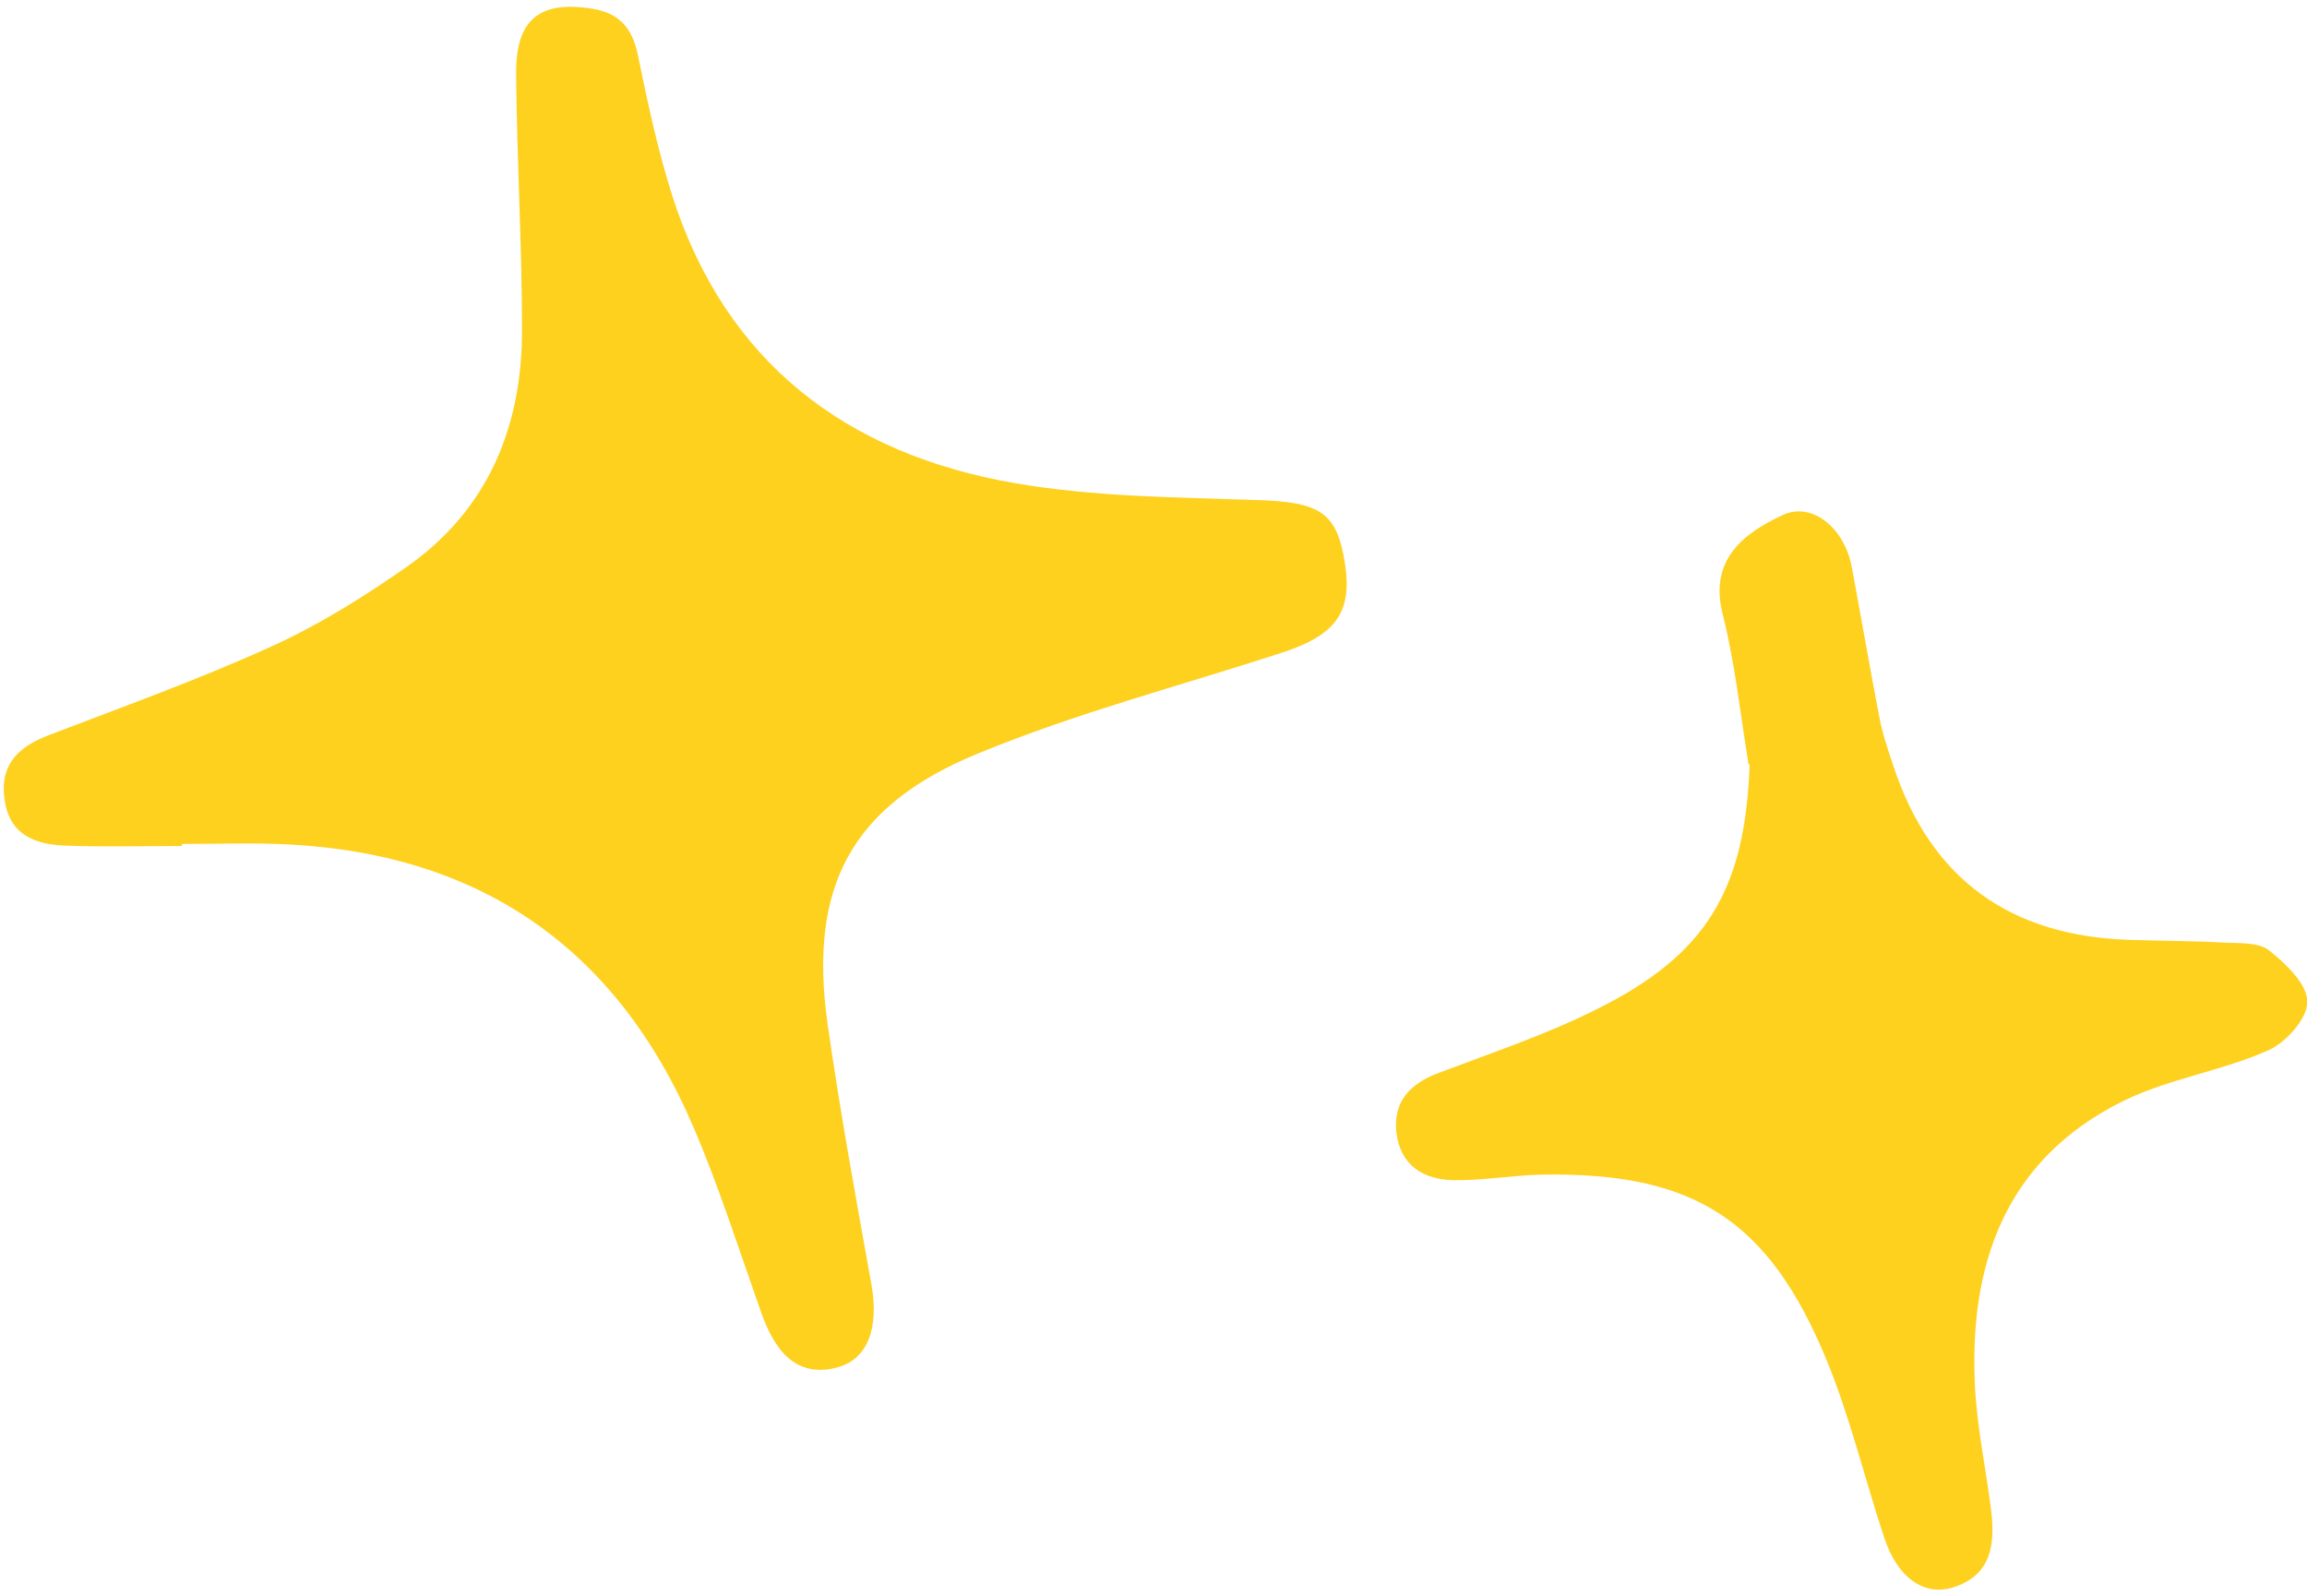
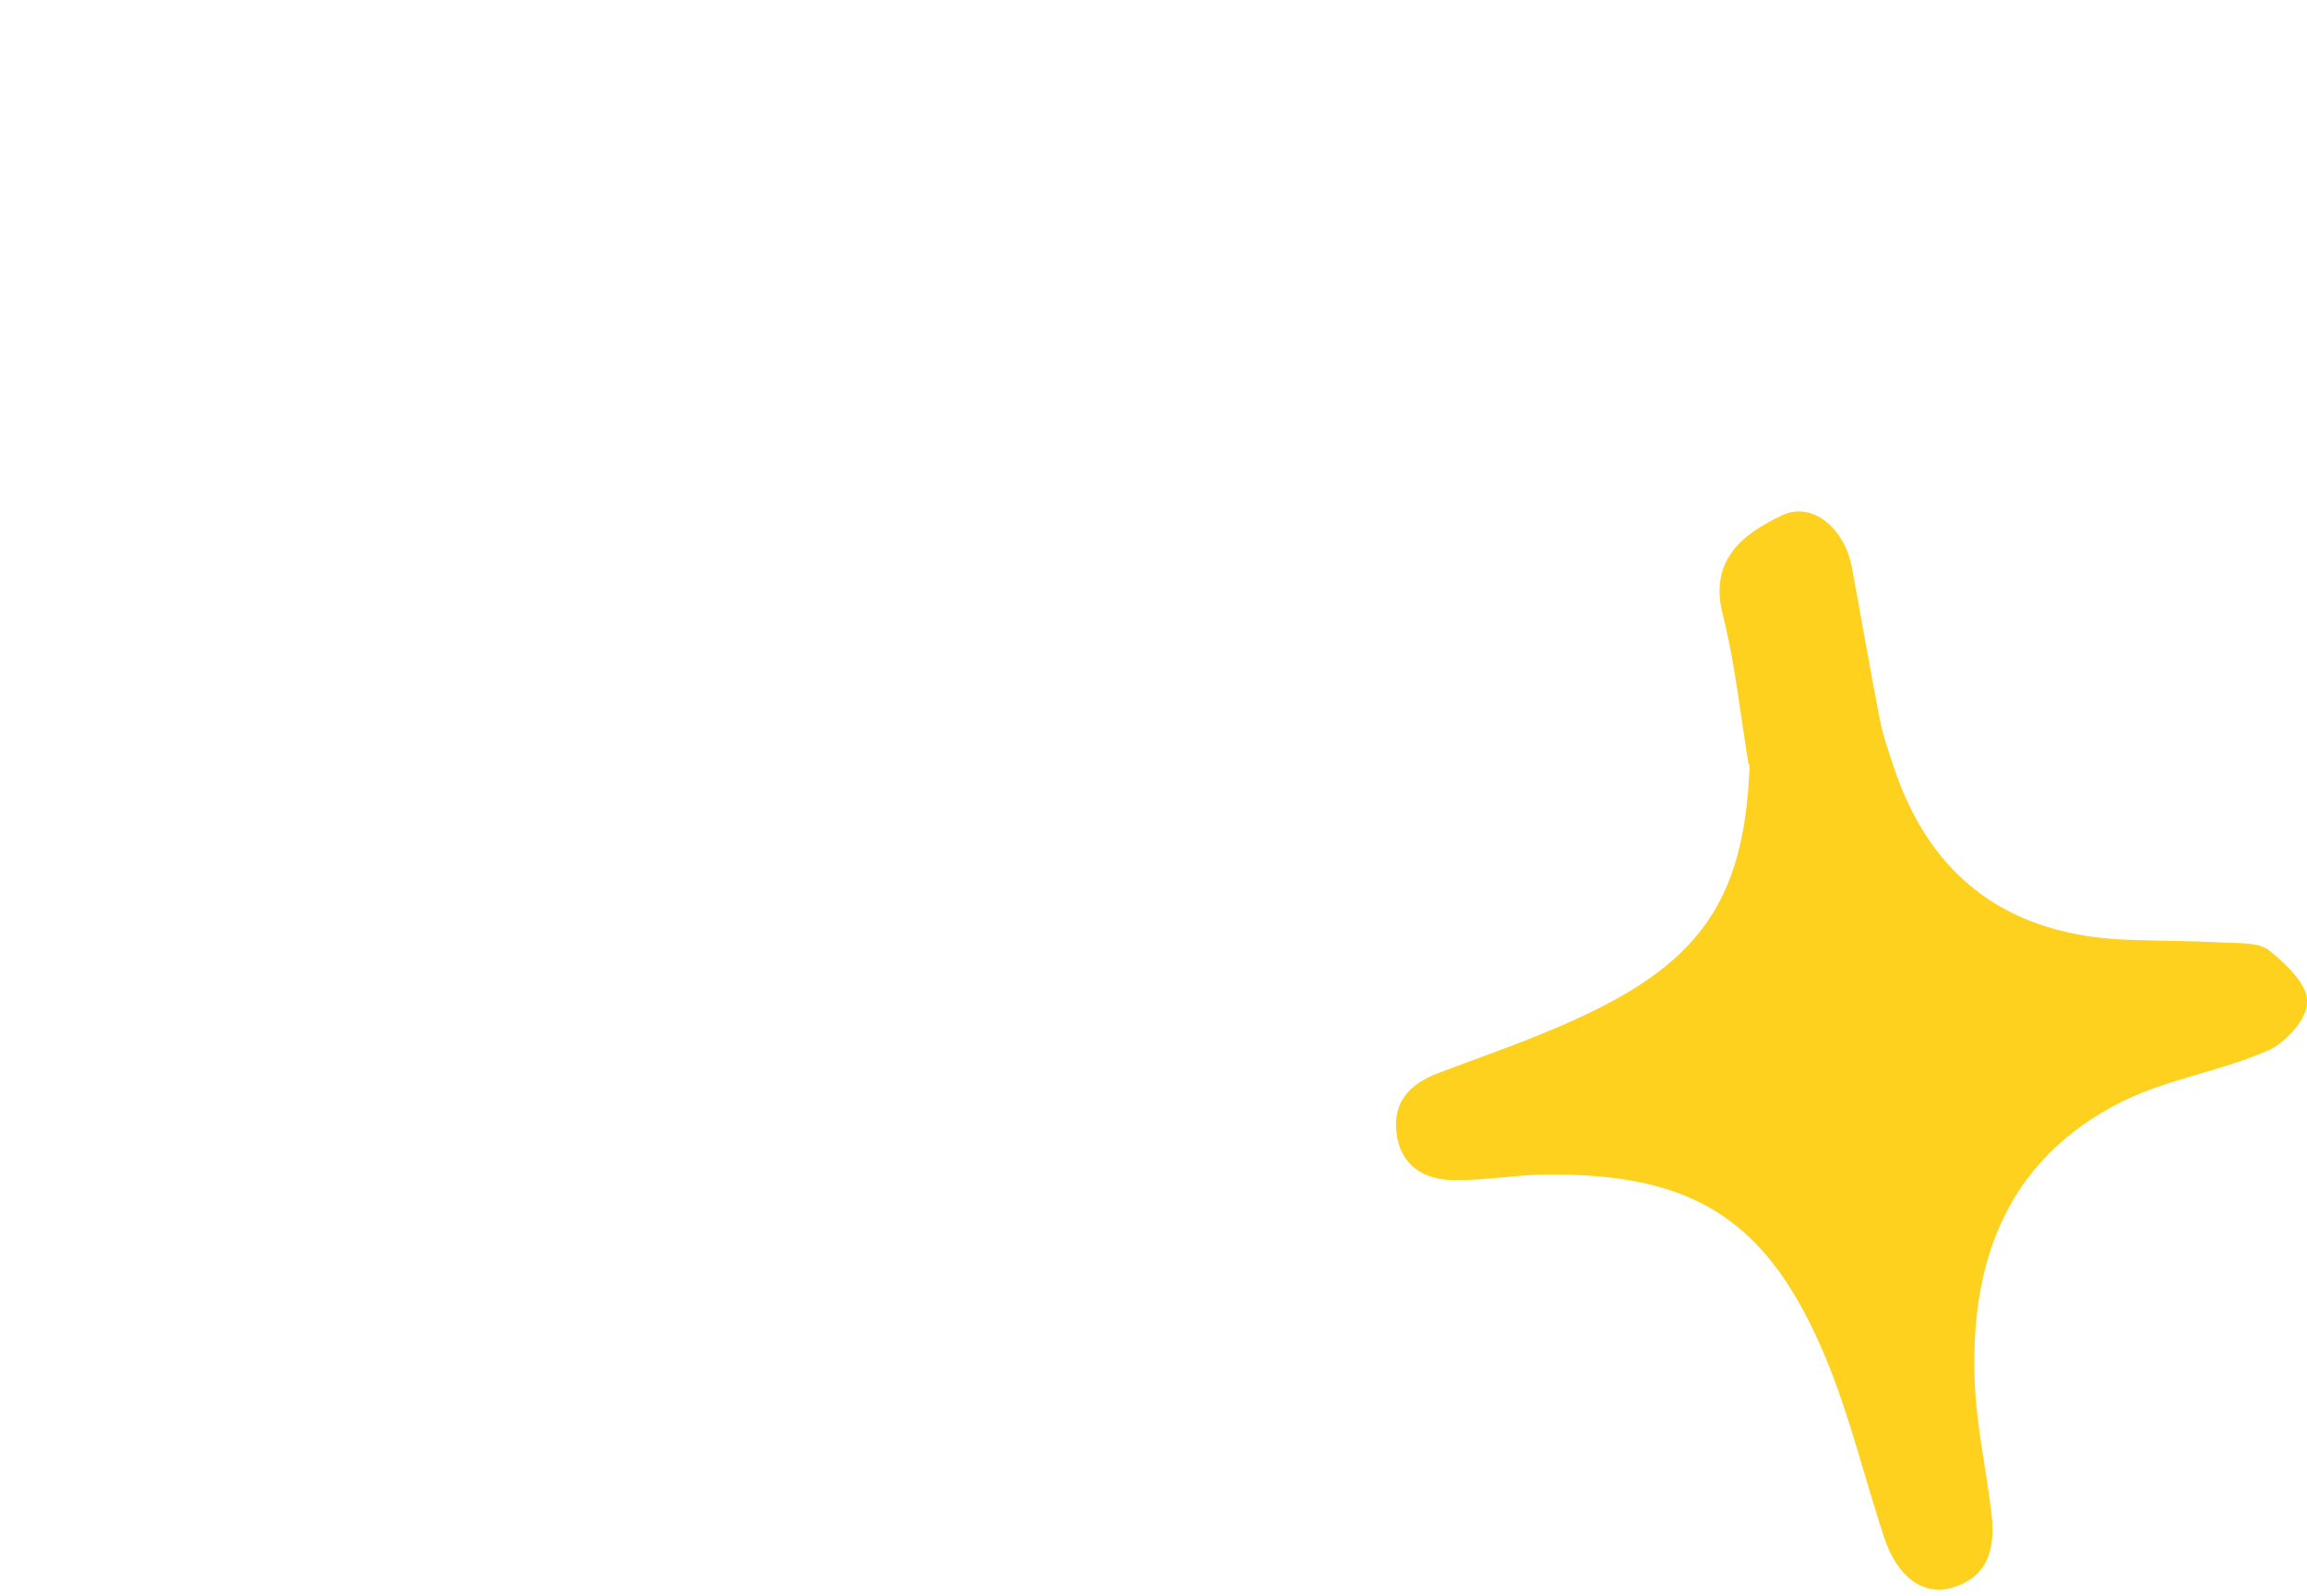
<svg xmlns="http://www.w3.org/2000/svg" data-name="Layer 2" height="46.1" preserveAspectRatio="xMidYMid meet" version="1.0" viewBox="-0.1 -0.2 66.6 46.1" width="66.6" zoomAndPan="magnify">
  <g data-name="Layer 1">
    <g fill="#fed11e" id="change1_1">
-       <path d="M5.15,24.23c-1.12,0-2.24,.03-3.35-.01-.84-.03-1.6-.28-1.76-1.28-.17-1.01,.34-1.55,1.24-1.9,2.16-.83,4.34-1.61,6.45-2.57,1.37-.62,2.68-1.44,3.91-2.3,2.34-1.64,3.33-4.03,3.33-6.83,0-2.47-.15-4.95-.17-7.42-.01-1.56,.68-2.11,2.19-1.87,.77,.12,1.16,.55,1.32,1.32,.28,1.36,.57,2.73,.99,4.06,1.54,4.84,5.04,7.48,9.89,8.32,2.3,.4,4.68,.41,7.02,.49,1.8,.06,2.29,.35,2.52,1.85,.21,1.4-.27,2.06-1.86,2.57-2.92,.95-5.91,1.73-8.74,2.9-3.68,1.51-4.89,3.87-4.34,7.8,.36,2.53,.82,5.04,1.27,7.55,.22,1.26-.12,2.15-1,2.38-1.01,.26-1.71-.25-2.17-1.55-.64-1.8-1.22-3.64-1.97-5.39-2.25-5.26-6.29-7.98-12.01-8.18-.92-.03-1.84,0-2.76,0,0,.03,0,.05,0,.08Z" />
      <path d="M50.38,21.88c-.24-1.45-.39-2.93-.75-4.35-.4-1.58,.62-2.34,1.74-2.86,.85-.39,1.78,.38,1.99,1.51,.27,1.45,.52,2.91,.8,4.36,.09,.47,.25,.93,.4,1.38,1.08,3.28,3.39,4.91,6.81,5.02,.92,.03,1.84,.03,2.76,.08,.43,.02,.98-.01,1.27,.22,.49,.39,1.11,.98,1.11,1.49,0,.49-.63,1.19-1.15,1.41-1.34,.59-2.85,.81-4.16,1.45-3.52,1.74-4.43,4.87-4.29,8.15,.05,1.23,.32,2.45,.47,3.67,.12,.97,.02,1.88-1.1,2.23-.85,.26-1.61-.29-1.99-1.45-.56-1.7-.98-3.46-1.66-5.12-1.68-4.07-3.85-5.43-8.24-5.35-.84,.02-1.67,.17-2.51,.16-.88-.01-1.56-.42-1.67-1.39-.09-.88,.39-1.39,1.2-1.7,1.53-.58,3.09-1.1,4.55-1.83,3.22-1.59,4.32-3.47,4.45-7.09Z" />
    </g>
  </g>
</svg>